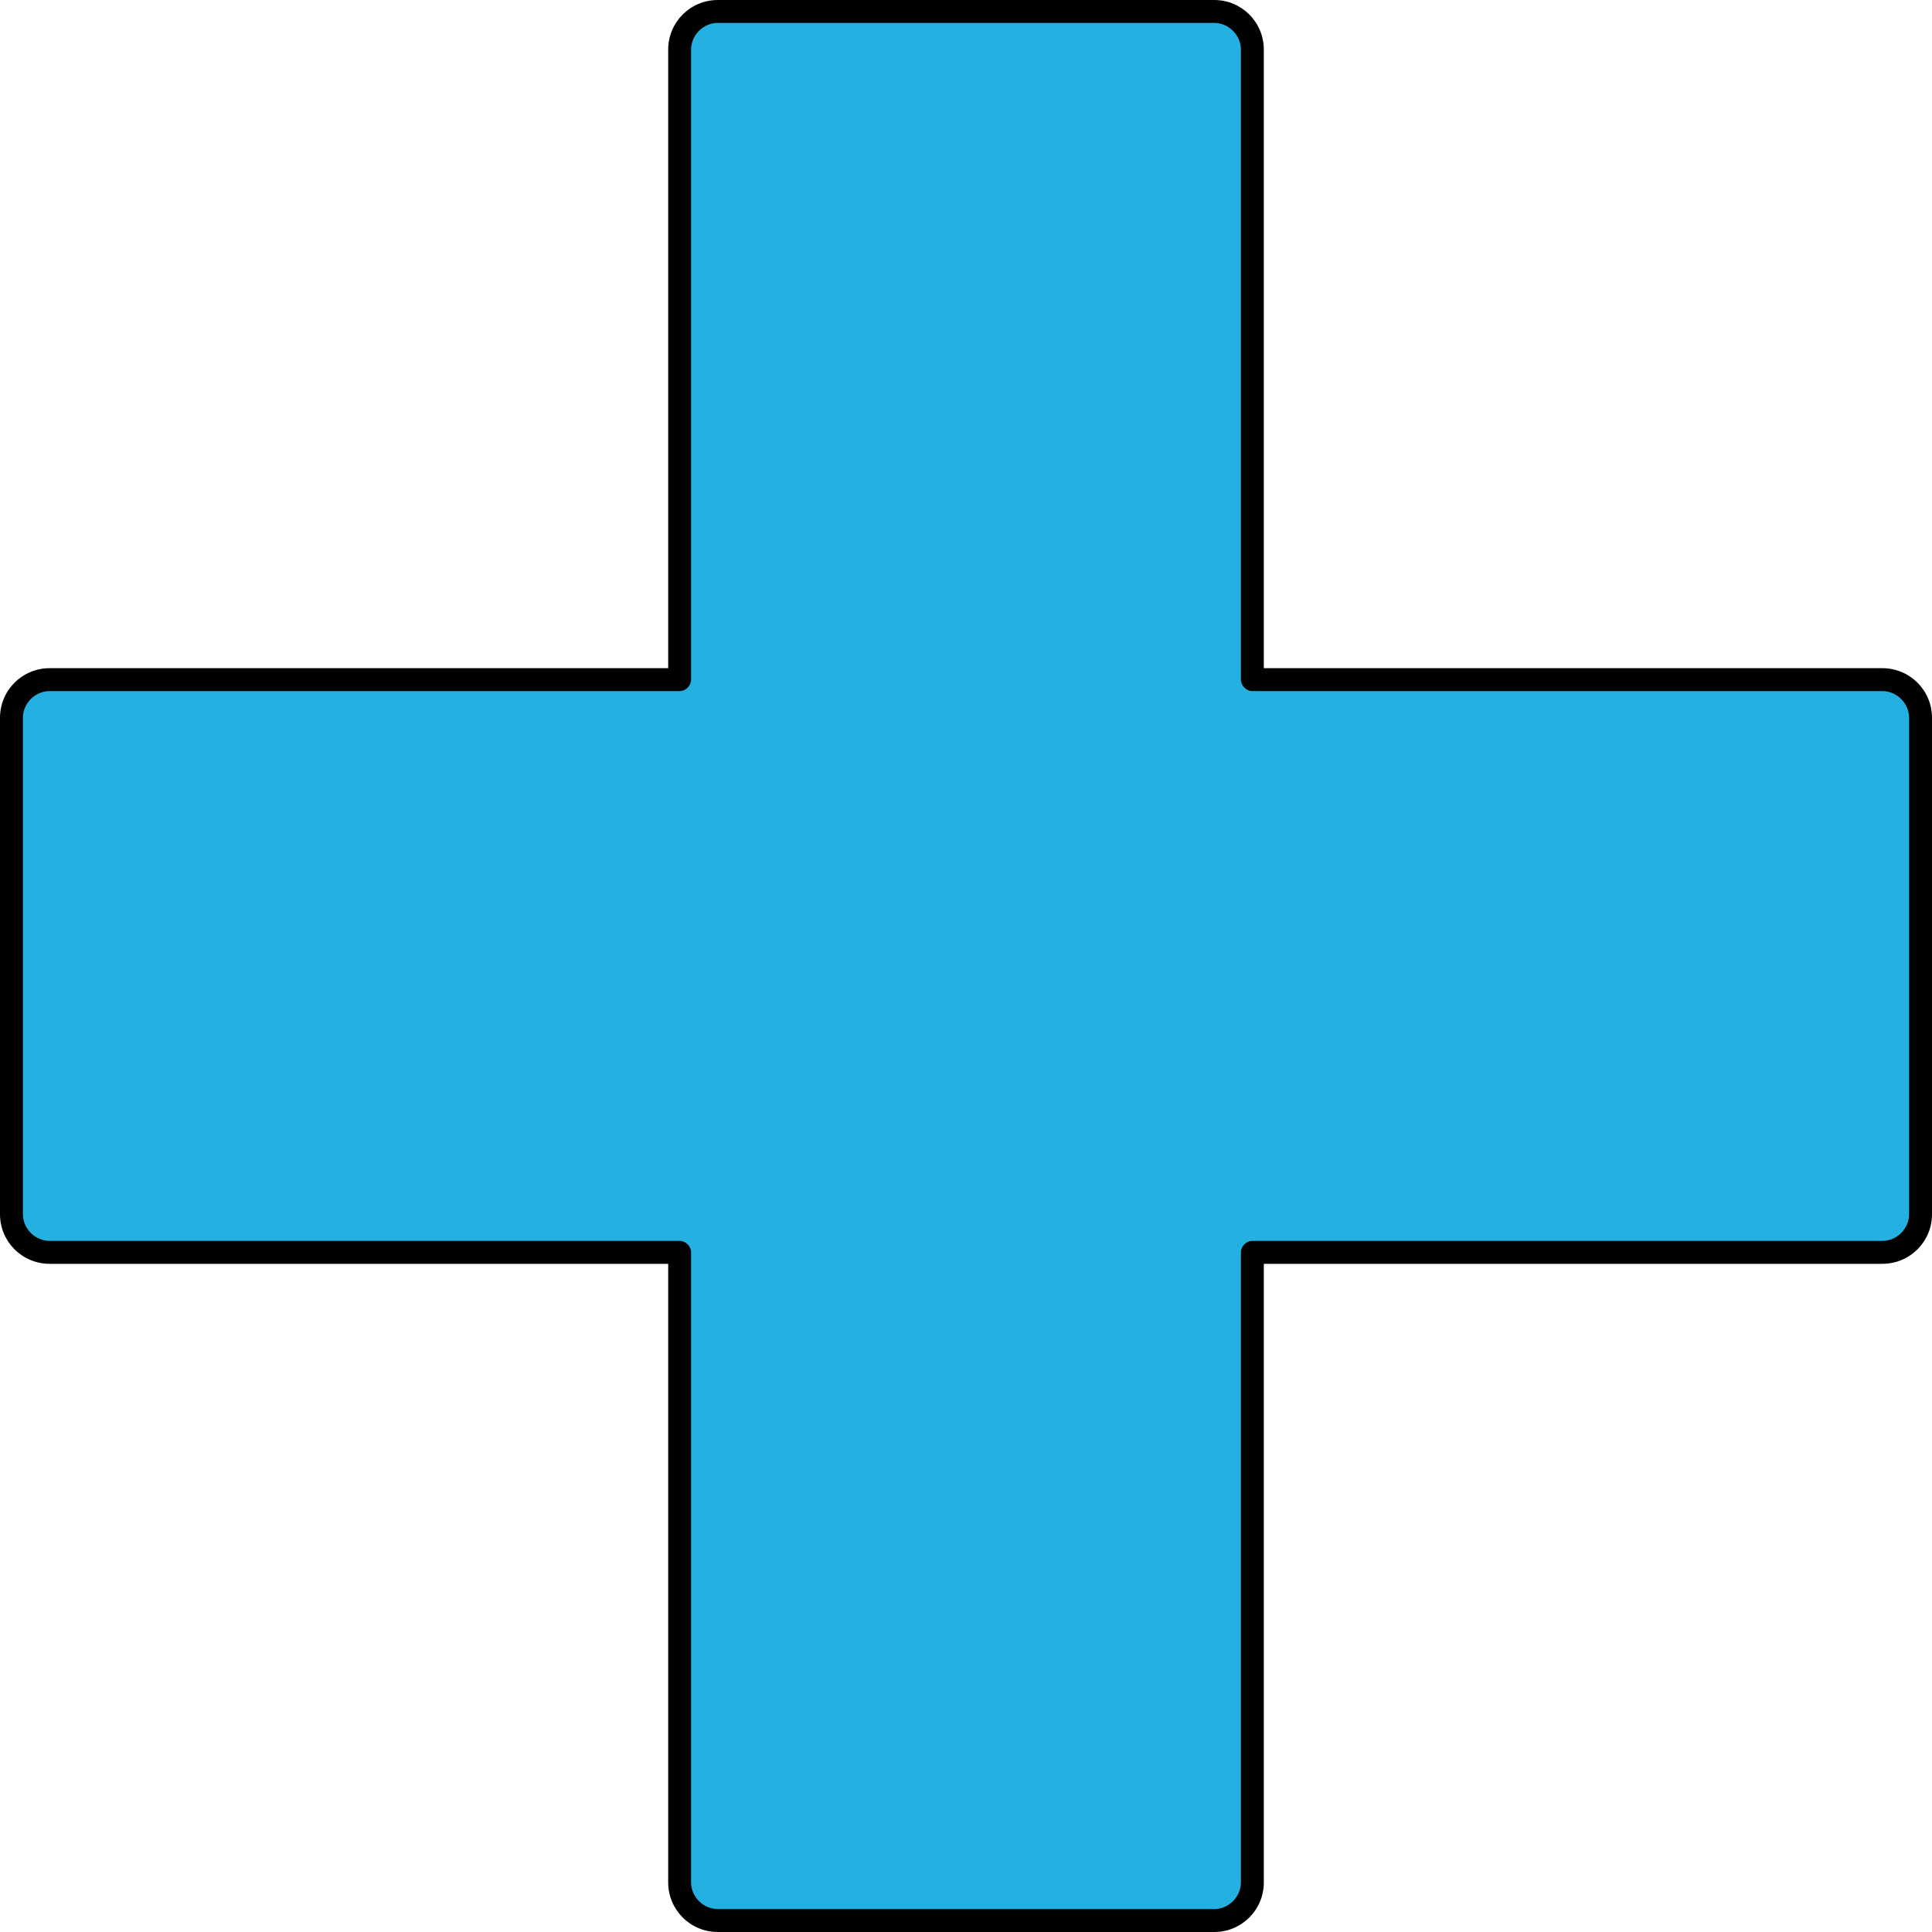
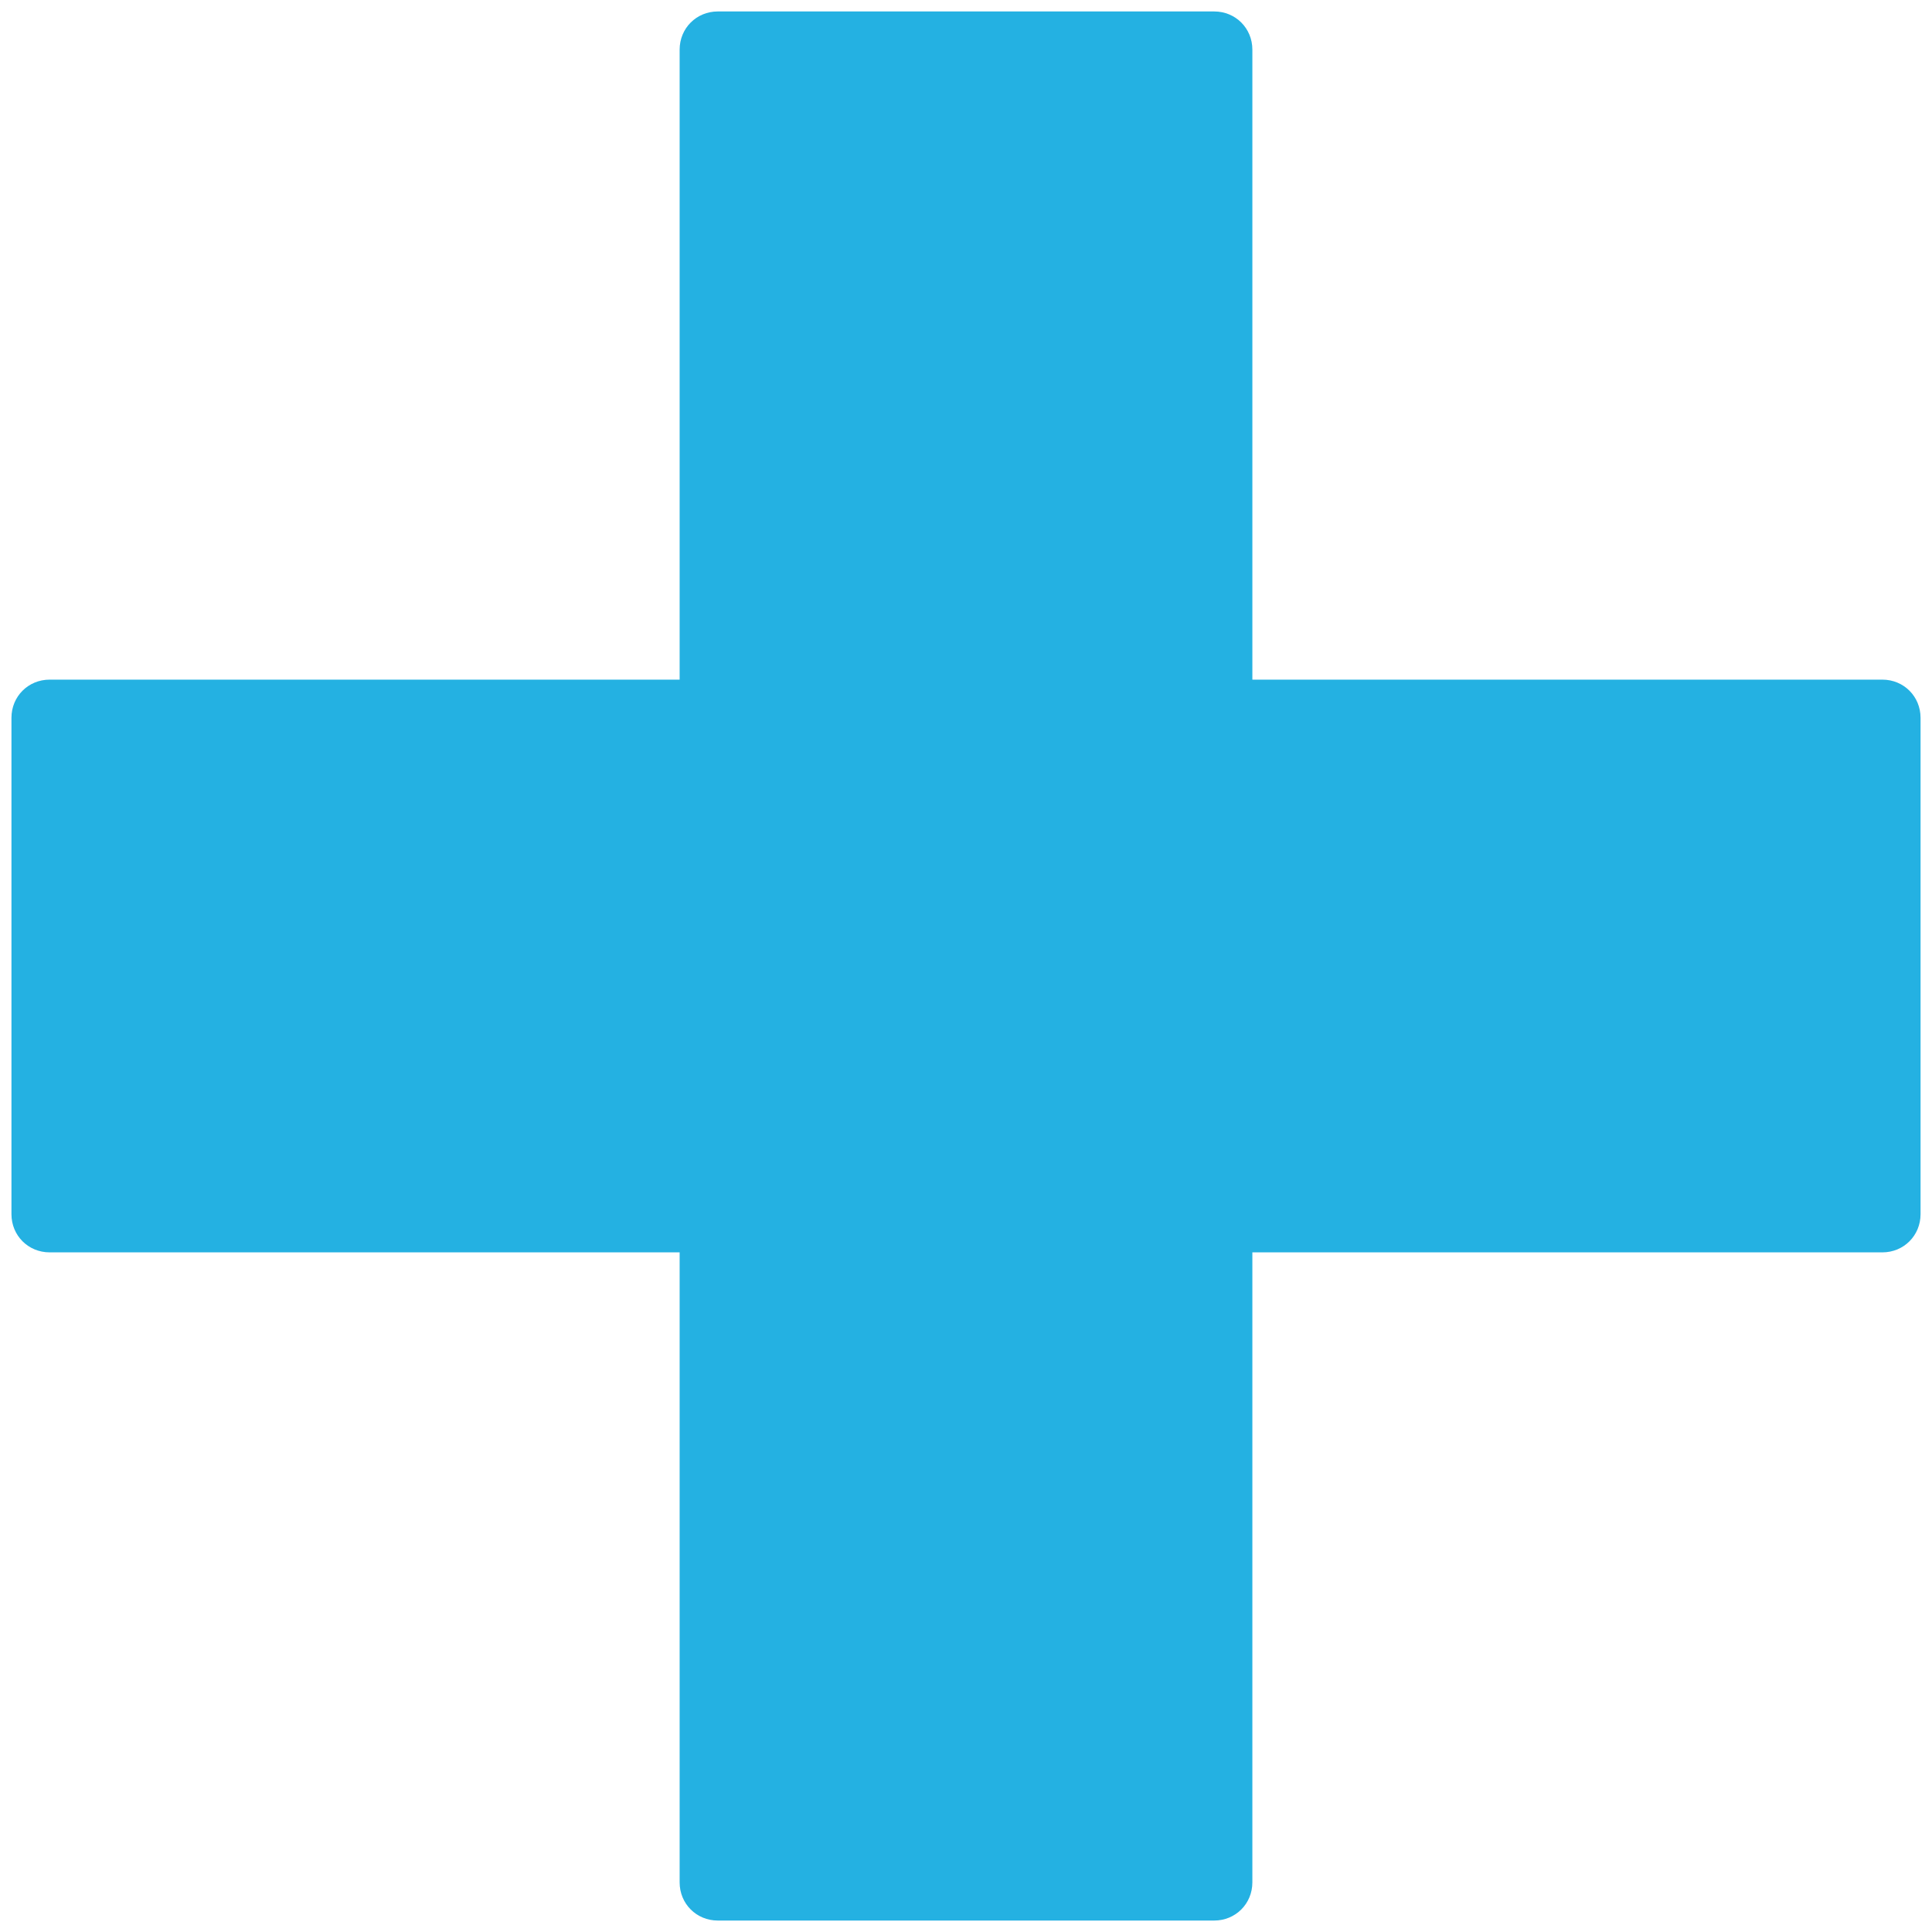
<svg xmlns="http://www.w3.org/2000/svg" height="253.0" preserveAspectRatio="xMidYMid meet" version="1.0" viewBox="0.0 0.0 253.0 253.0" width="253.0" zoomAndPan="magnify">
  <g id="change1_1">
    <path d="M246.5,89H164V6.5c0-2.8-2.2-5-5-5H94c-2.8,0-5,2.2-5,5V89H6.5c-2.8,0-5,2.2-5,5v65c0,2.8,2.2,5,5,5H89v82.5 c0,2.8,2.2,5,5,5h65c2.8,0,5-2.2,5-5V164h82.5c2.8,0,5-2.2,5-5V94C251.5,91.2,249.3,89,246.5,89z" fill="#24b1e2" />
  </g>
  <g id="change2_1">
-     <path d="M159,253H94c-3.6,0-6.5-2.9-6.5-6.5v-81h-81c-3.6,0-6.5-2.9-6.5-6.5V94c0-3.6,2.9-6.5,6.5-6.5h81v-81C87.5,2.9,90.4,0,94,0 h65c3.6,0,6.5,2.9,6.5,6.5v81h81c3.6,0,6.5,2.9,6.5,6.5v65c0,3.6-2.9,6.5-6.5,6.5h-81v81C165.5,250.1,162.6,253,159,253z M6.5,90.5 C4.6,90.5,3,92.1,3,94v65c0,1.9,1.6,3.5,3.5,3.5H89c0.8,0,1.5,0.7,1.5,1.5v82.5c0,1.9,1.6,3.5,3.5,3.5h65c1.9,0,3.5-1.6,3.5-3.5V164 c0-0.8,0.7-1.5,1.5-1.5h82.5c1.9,0,3.5-1.6,3.5-3.5V94c0-1.9-1.6-3.5-3.5-3.5H164c-0.8,0-1.5-0.7-1.5-1.5V6.5c0-1.9-1.6-3.5-3.5-3.5 H94c-1.9,0-3.5,1.6-3.5,3.5V89c0,0.8-0.7,1.5-1.5,1.5H6.5z" />
-   </g>
+     </g>
</svg>